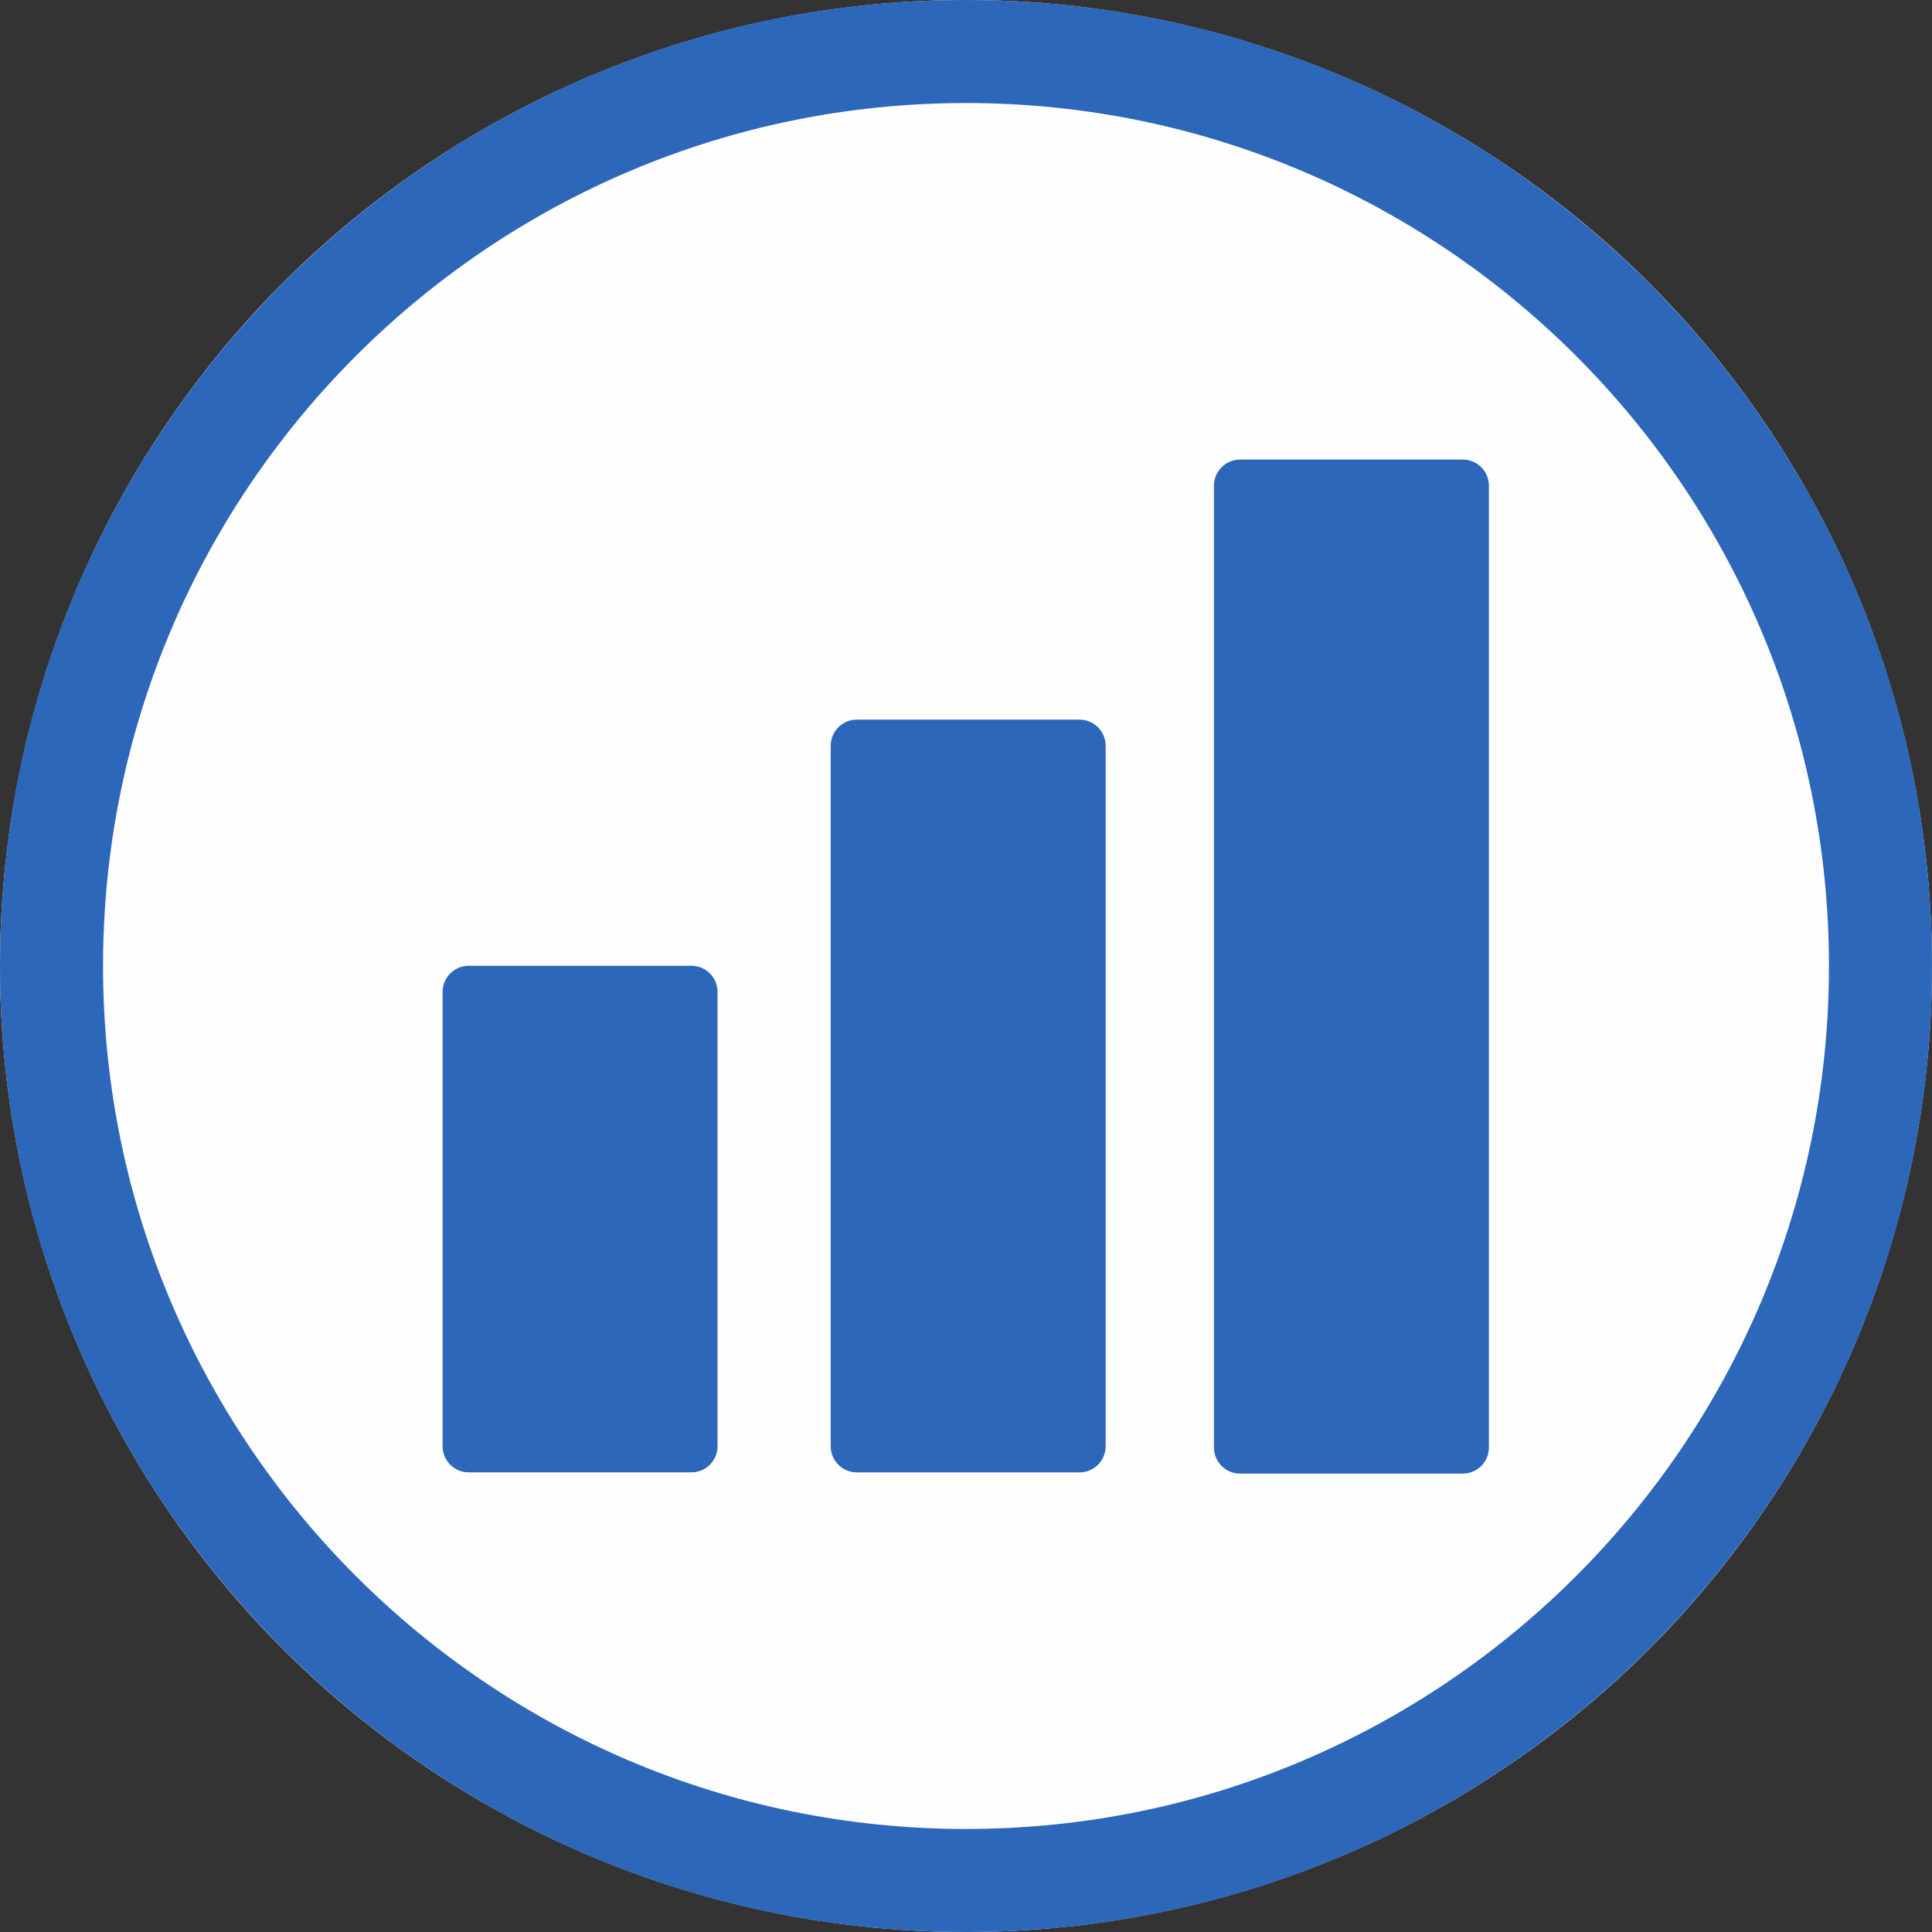
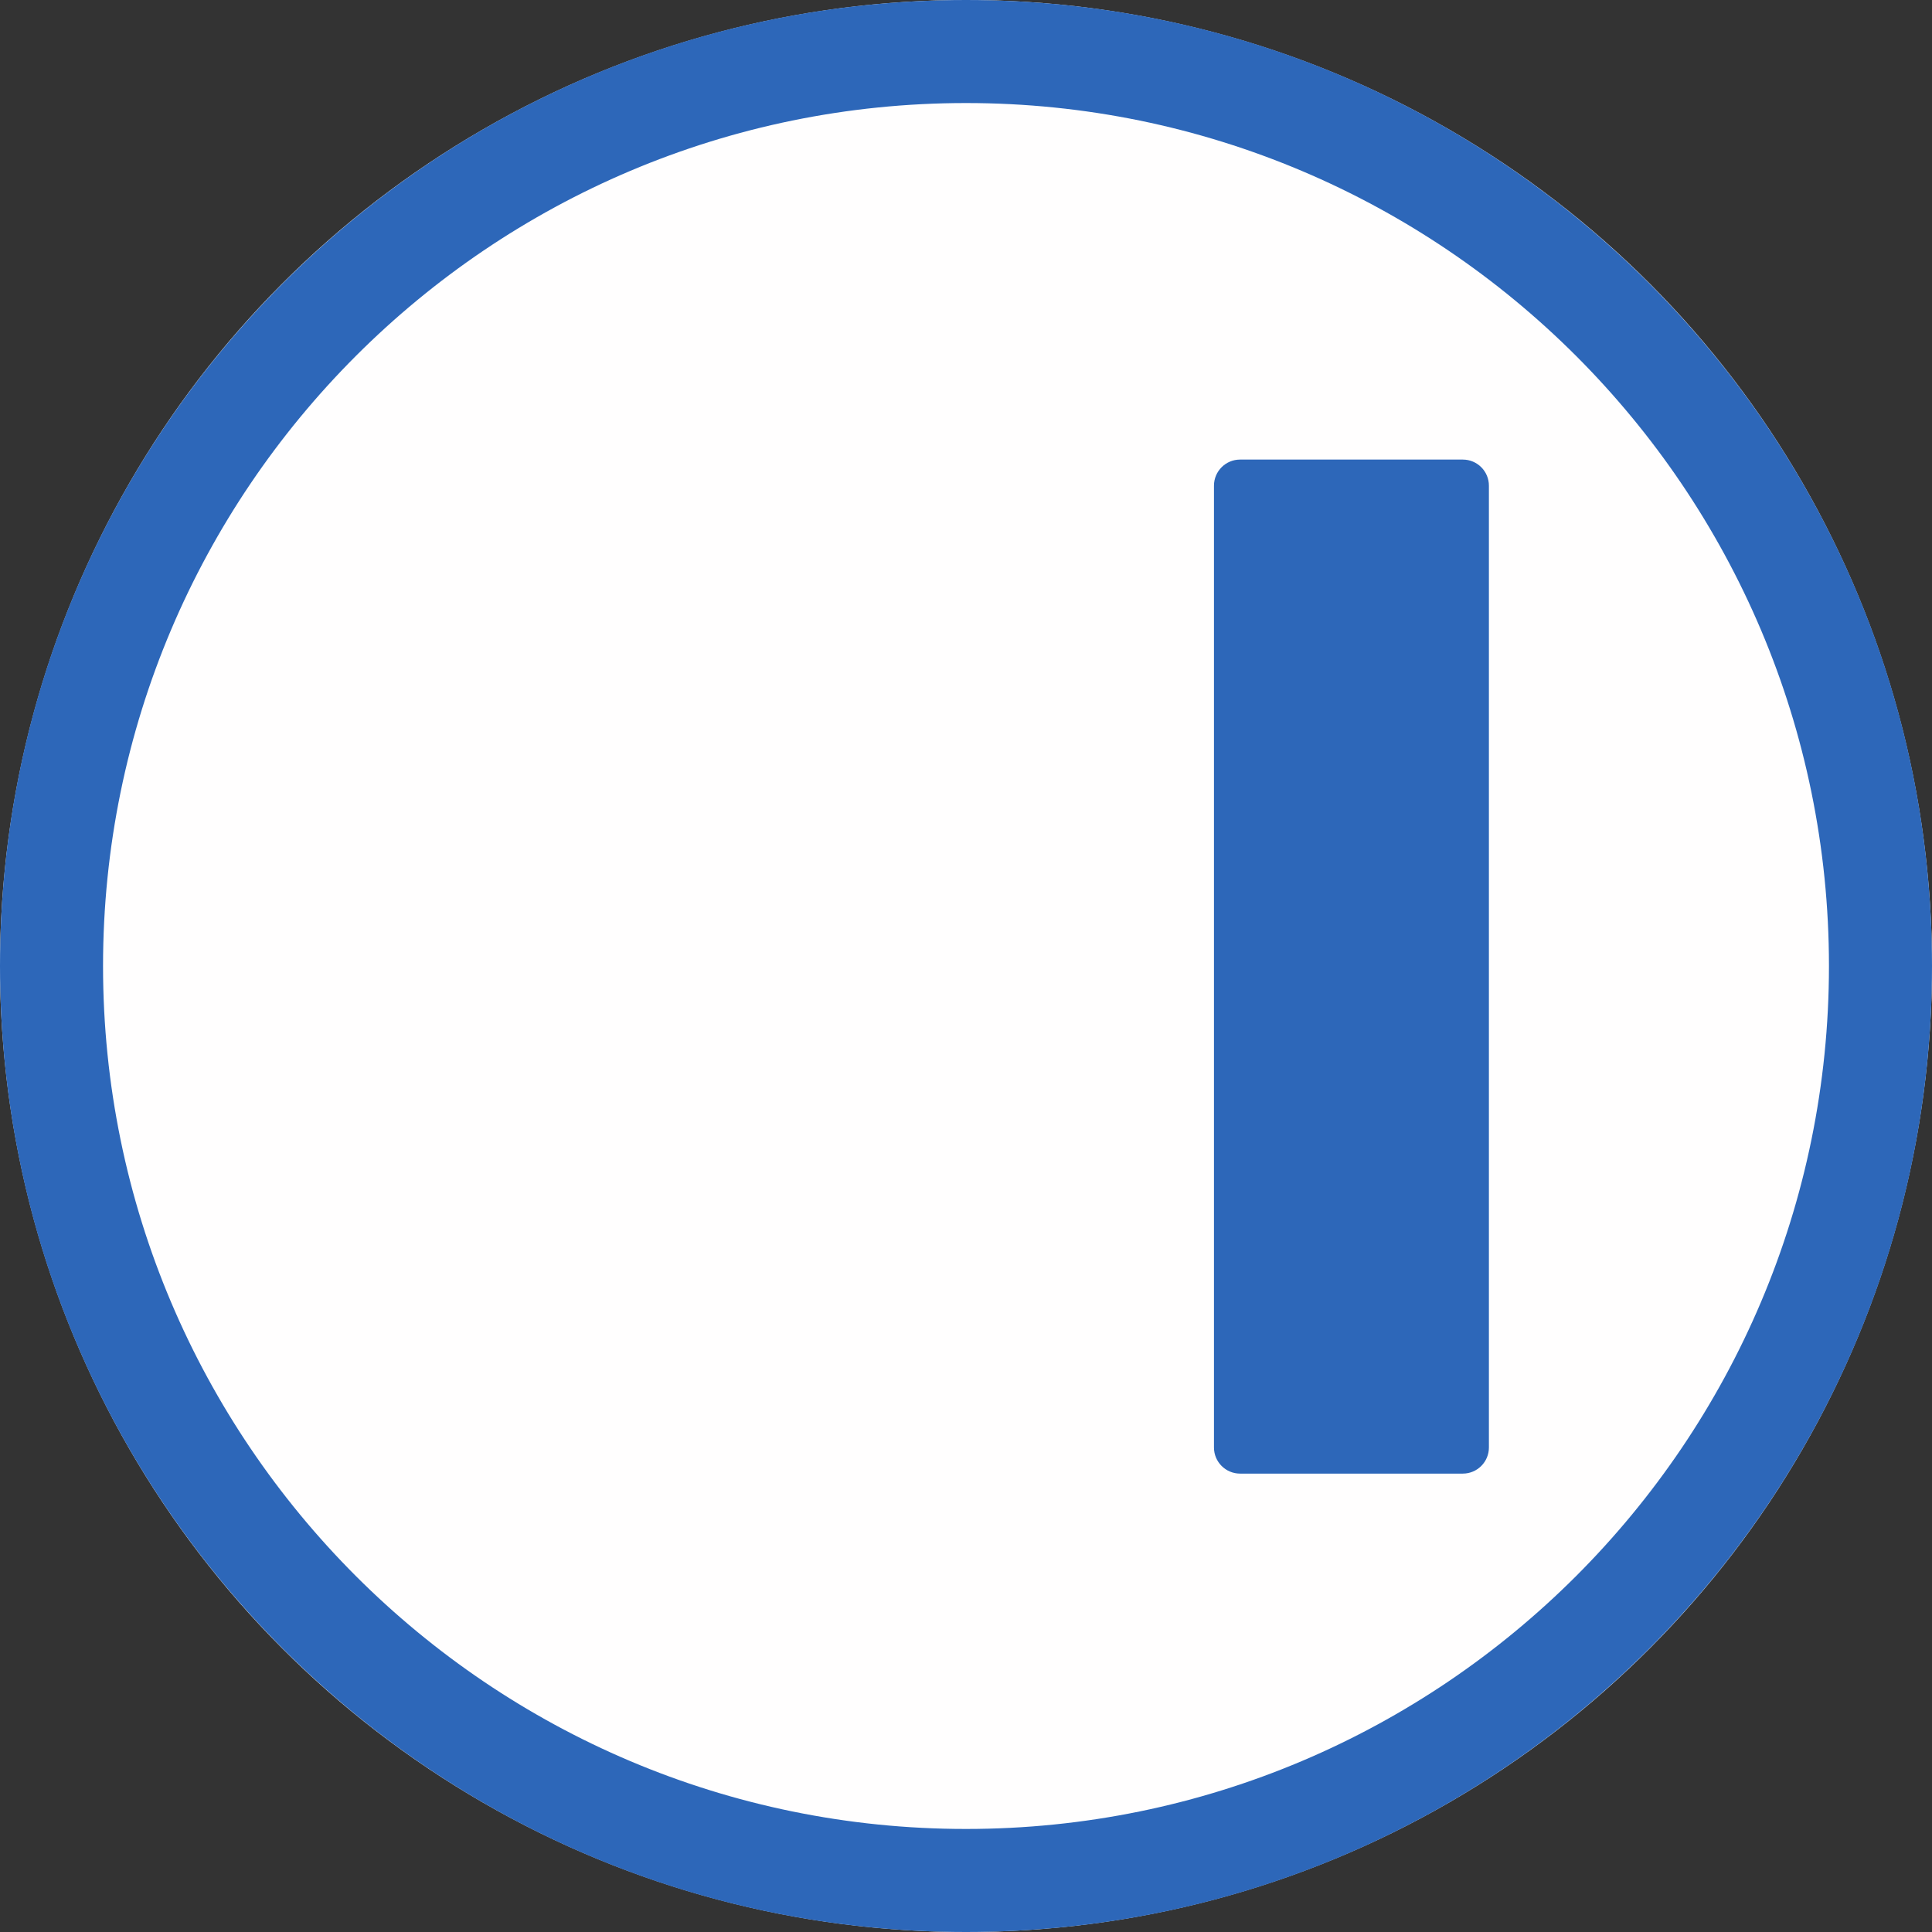
<svg xmlns="http://www.w3.org/2000/svg" width="60" height="60" viewBox="0 0 300 300" xml:space="preserve" style="fill-rule:evenodd;clip-rule:evenodd;stroke-linejoin:round;stroke-miterlimit:2">
  <rect x="0" y="0" width="300" height="300" fill="#333333" stroke="none" />
  <circle cx="150" cy="150" r="150" style="fill:#fffefe" />
  <path d="M150 0c82.787 0 150 67.213 150 150s-67.213 150-150 150S0 232.787 0 150 67.213 0 150 0Zm0 16c73.957 0 134 60.043 134 134s-60.043 134-134 134S16 223.957 16 150 76.043 16 150 16Z" style="fill:#2d67b9" />
-   <path d="M109 132.106c0-3.922-2.423-7.106-5.407-7.106H57.407c-2.984 0-5.407 3.184-5.407 7.106v123.788c0 3.922 2.423 7.106 5.407 7.106h46.186c2.984 0 5.407-3.184 5.407-7.106V132.106Z" style="fill:#2d67b9" transform="matrix(.749 0 0 .57 29.777 78.717)" />
-   <path d="M109 129.783c0-2.64-2.423-4.783-5.407-4.783H57.407c-2.984 0-5.407 2.143-5.407 4.783v128.434c0 2.64 2.423 4.783 5.407 4.783h46.186c2.984 0 5.407-2.143 5.407-4.783V129.783Z" style="fill:#2d67b9" transform="matrix(.749 0 0 .847 90.041 5.87)" />
  <path d="M109 128.553c0-1.961-2.423-3.553-5.407-3.553H57.407c-2.984 0-5.407 1.592-5.407 3.553v130.894c0 1.961 2.423 3.553 5.407 3.553h46.186c2.984 0 5.407-1.592 5.407-3.553V128.553Z" style="fill:#2d67b9" transform="matrix(.749 0 0 1.141 149.556 -71.262)" />
</svg>